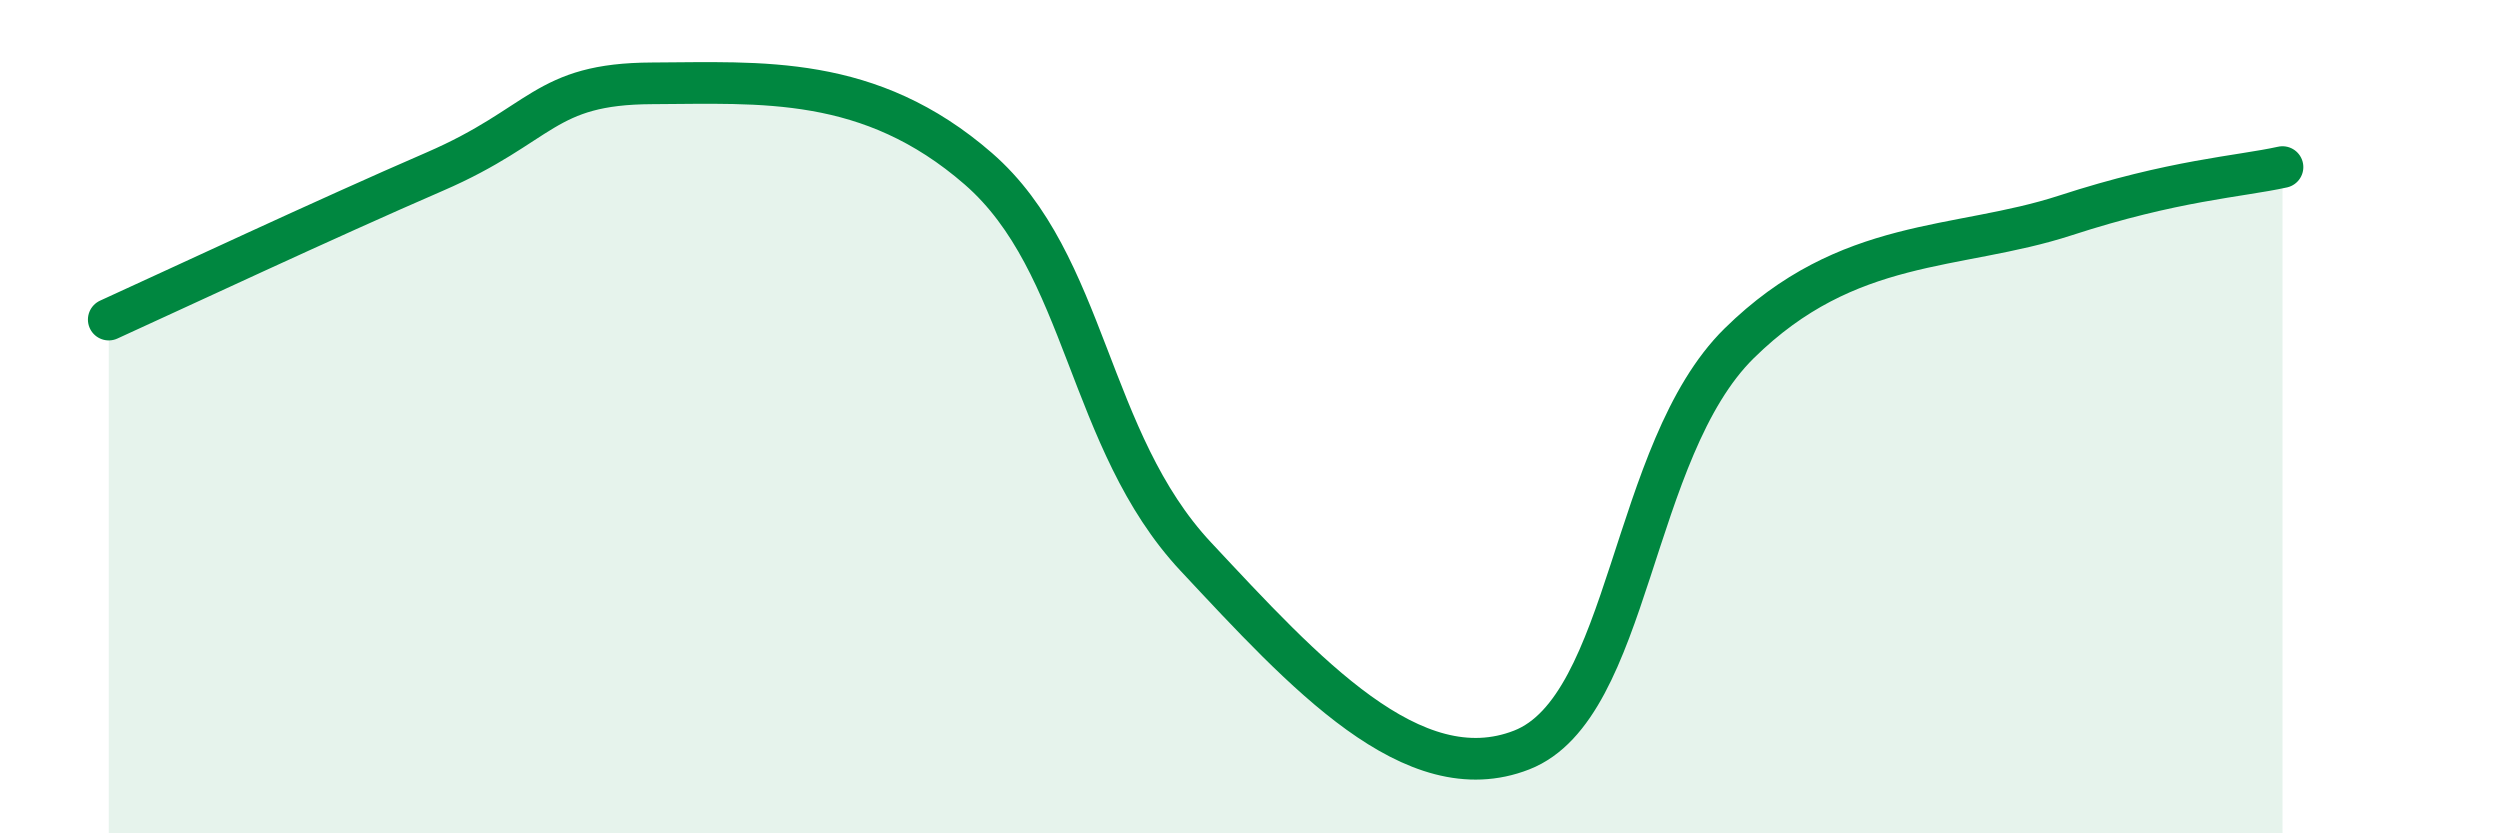
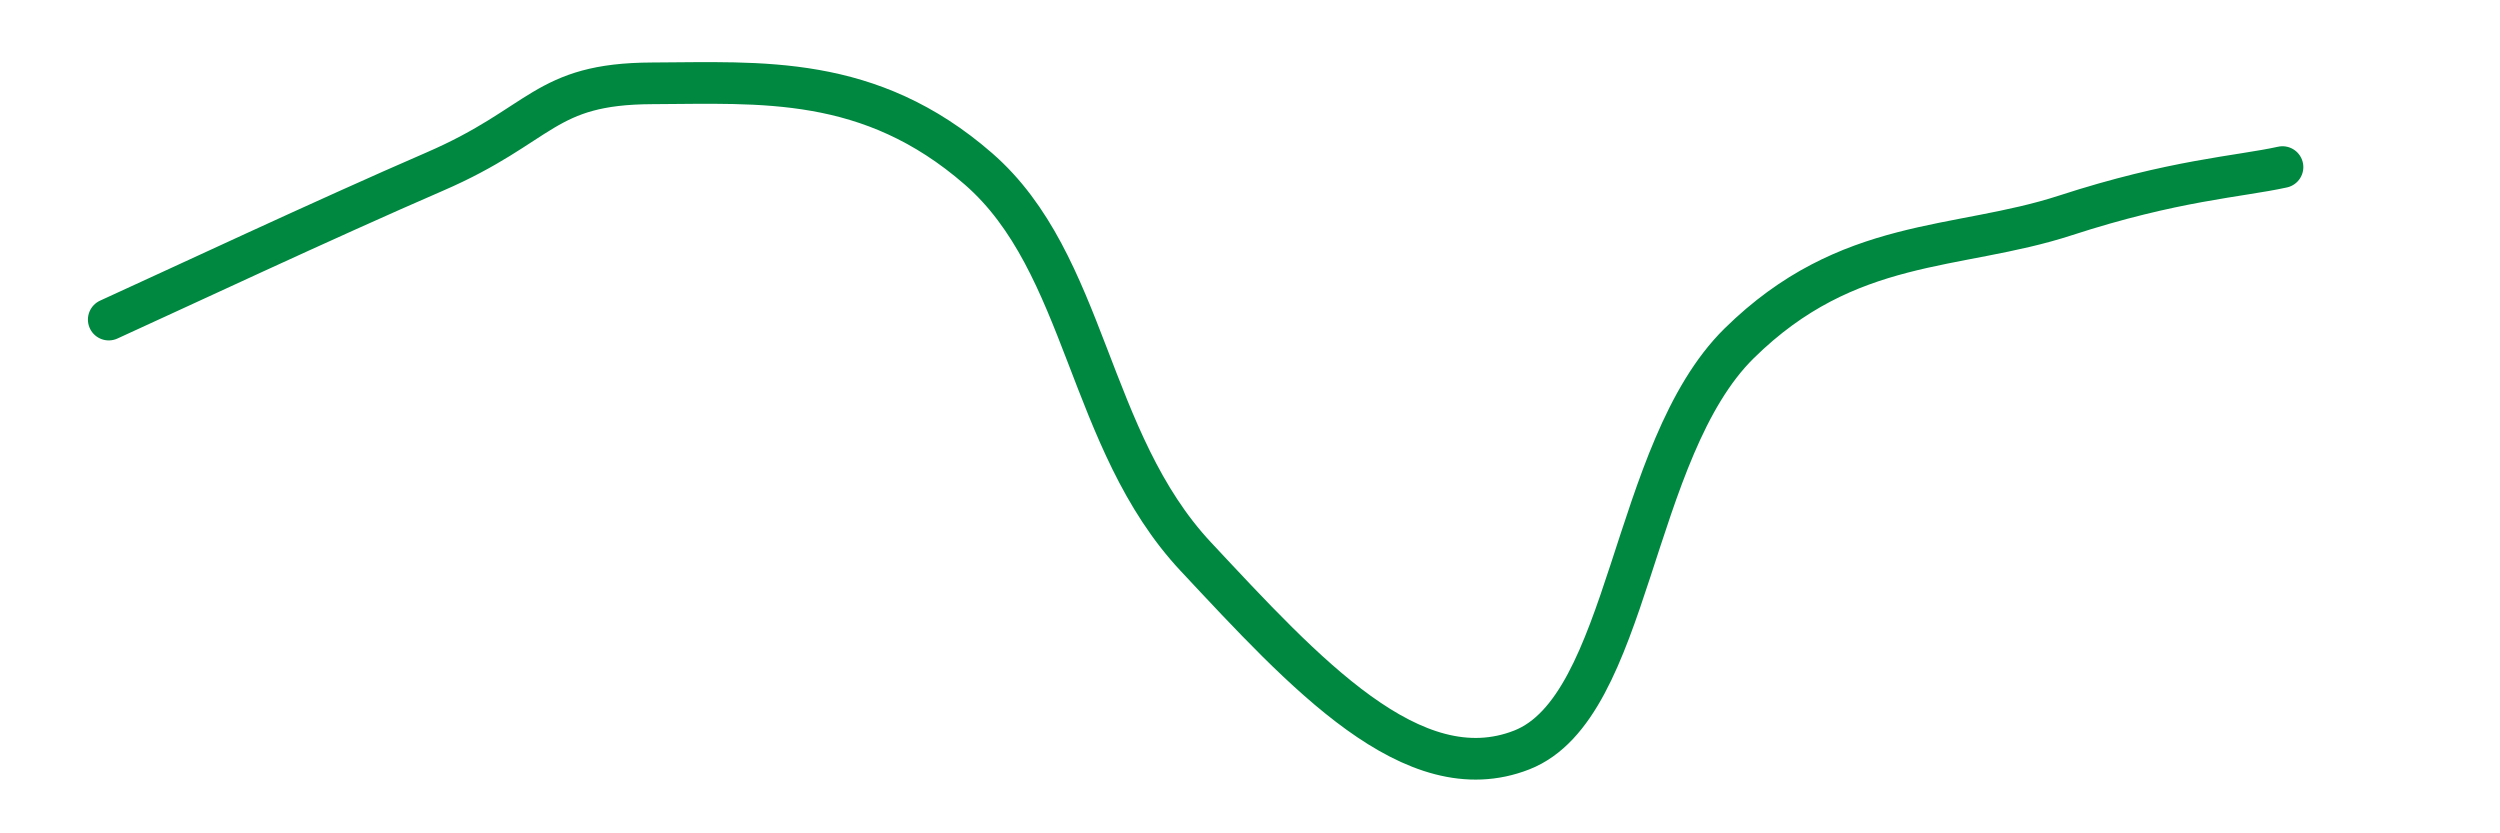
<svg xmlns="http://www.w3.org/2000/svg" width="60" height="20" viewBox="0 0 60 20">
-   <path d="M 2.61,7.67 C 4.17,6.96 7.82,5.25 10.43,4.12 C 13.04,2.99 13.04,2.01 15.65,2 C 18.26,1.99 20.87,1.78 23.48,4.05 C 26.09,6.32 26.09,10.57 28.7,13.36 C 31.31,16.15 33.91,19.02 36.52,18 C 39.13,16.98 39.13,10.81 41.74,8.24 C 44.35,5.67 46.96,6.02 49.57,5.17 C 52.18,4.32 53.74,4.24 54.78,4.01L54.78 20L2.61 20Z" fill="#008740" opacity="0.1" stroke-linecap="round" stroke-linejoin="round" />
  <path d="M 2.61,7.67 C 4.17,6.96 7.82,5.25 10.43,4.12 C 13.04,2.99 13.04,2.01 15.65,2 C 18.26,1.99 20.87,1.78 23.48,4.05 C 26.09,6.32 26.09,10.57 28.7,13.36 C 31.31,16.15 33.91,19.02 36.52,18 C 39.13,16.98 39.13,10.81 41.74,8.24 C 44.35,5.67 46.96,6.02 49.57,5.17 C 52.18,4.32 53.74,4.24 54.78,4.01" stroke="#008740" stroke-width="1" fill="none" stroke-linecap="round" stroke-linejoin="round" />
</svg>